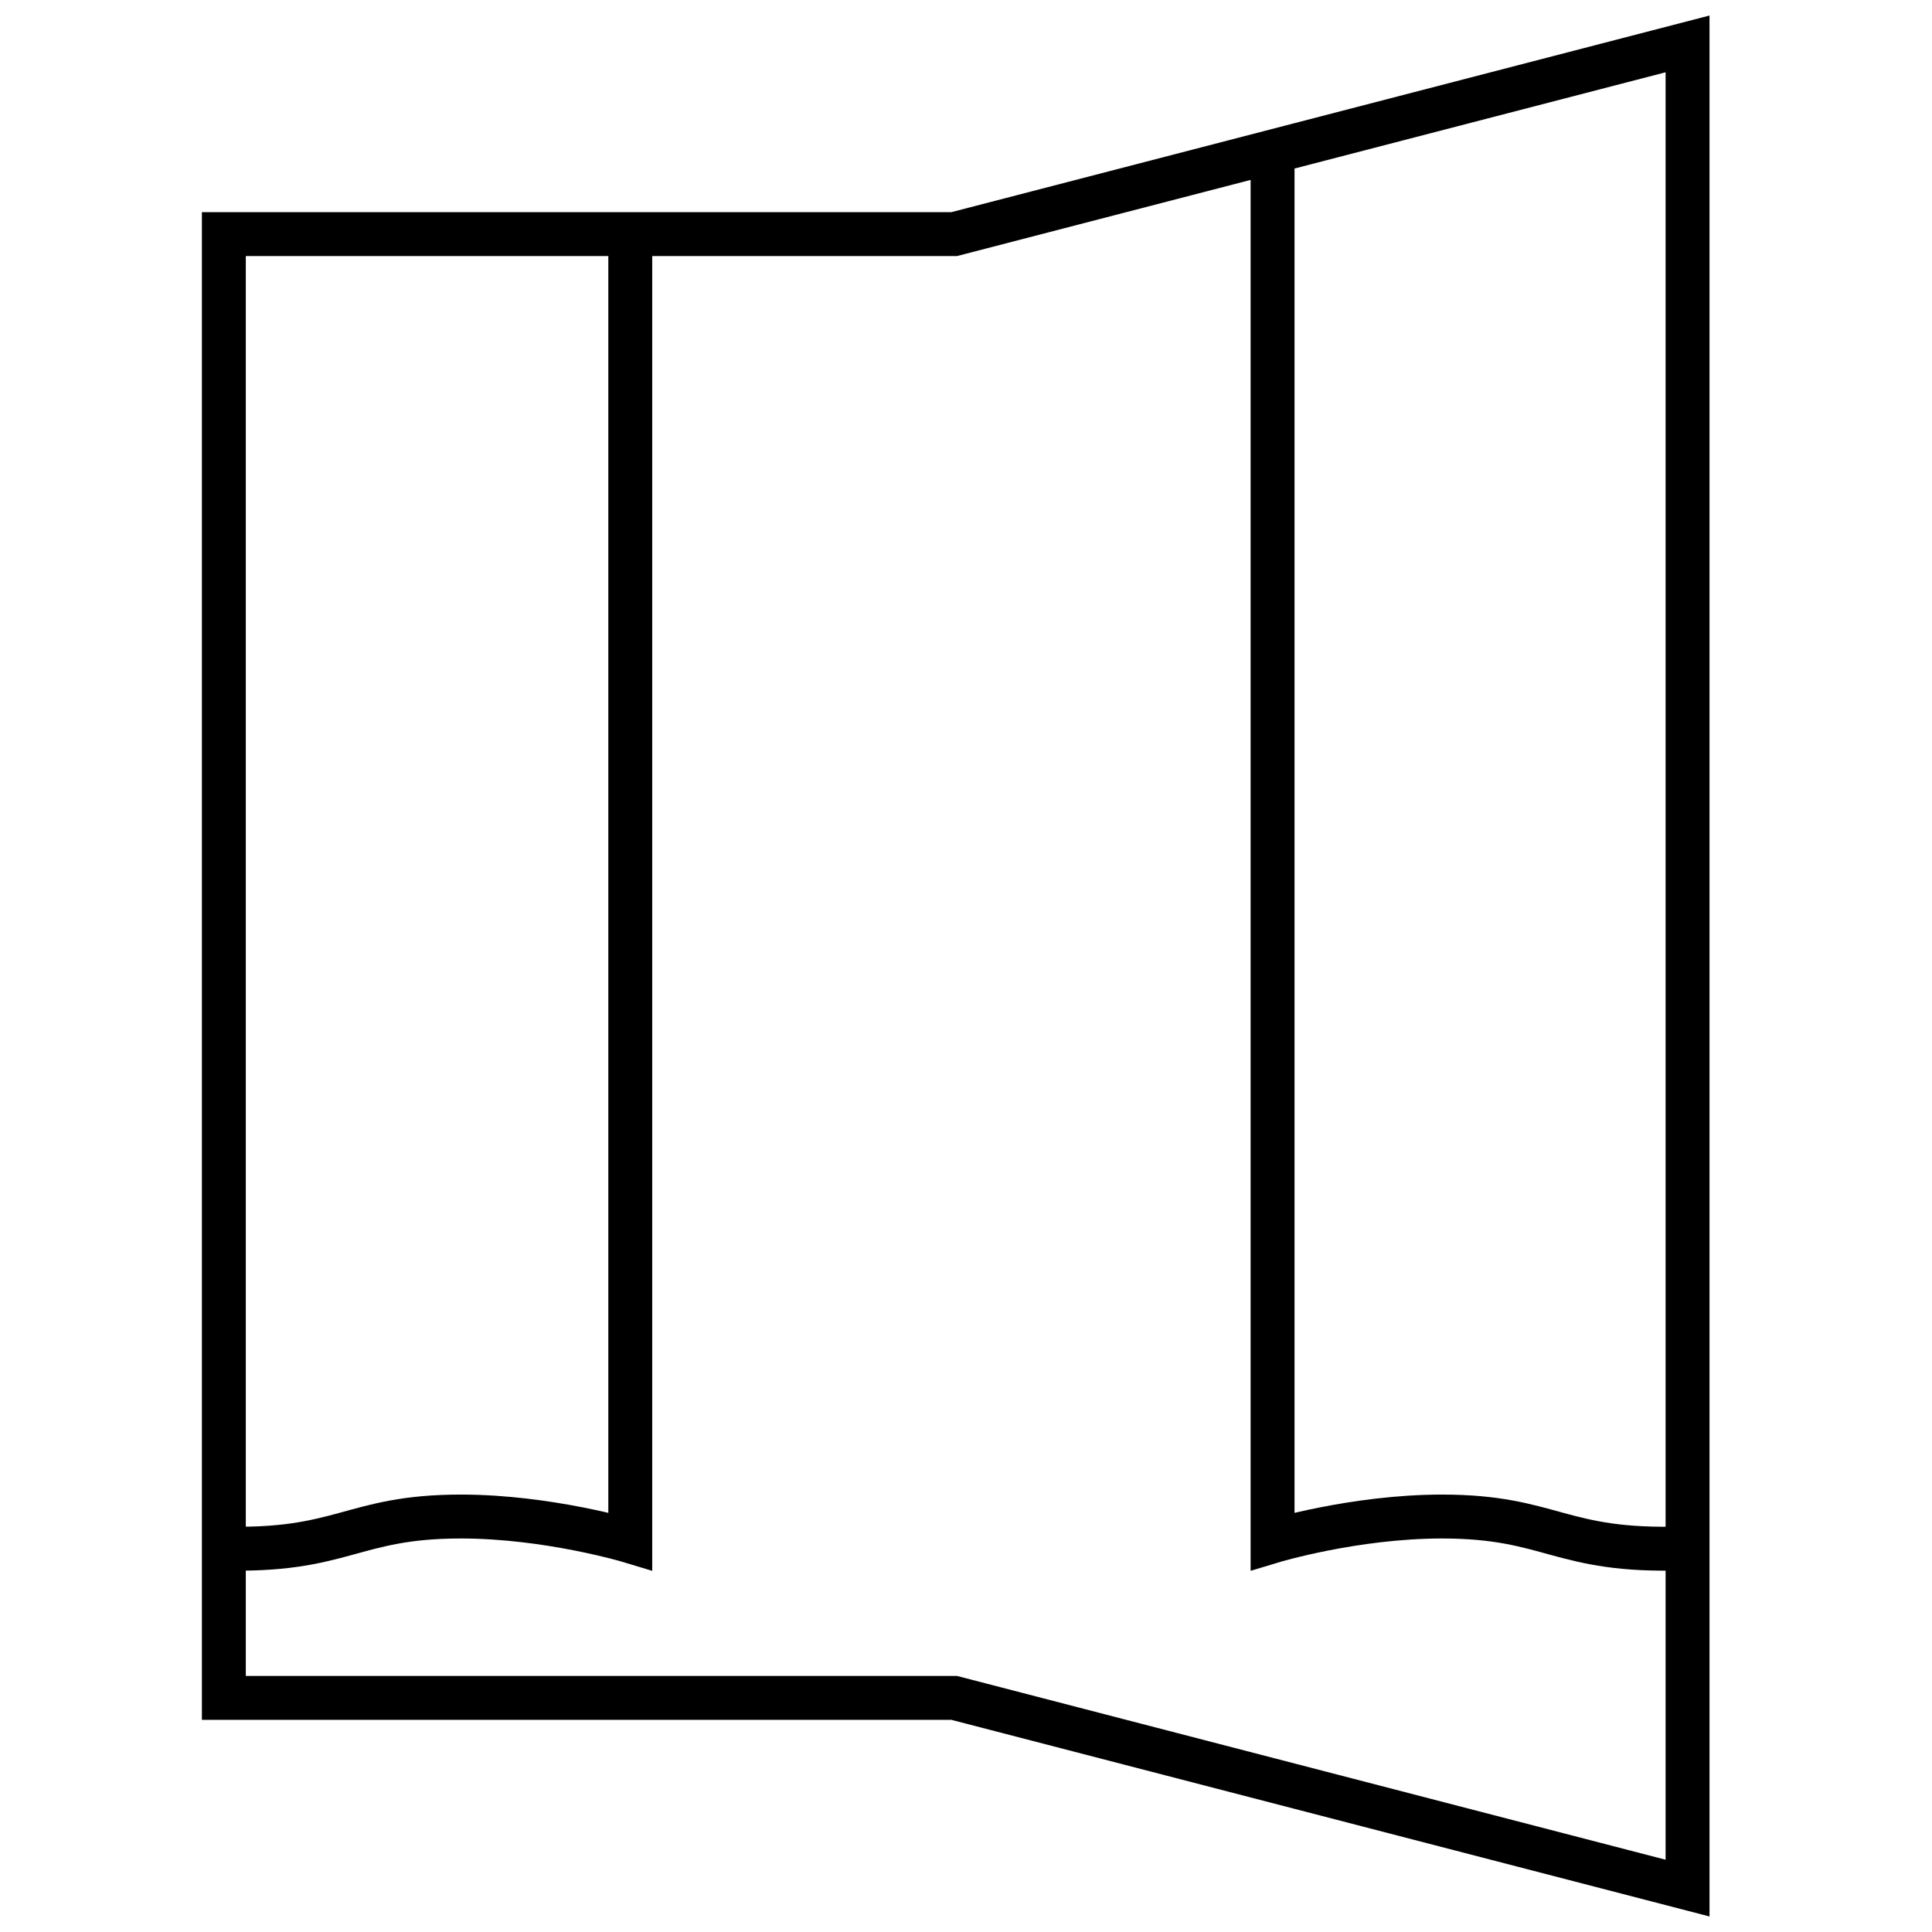
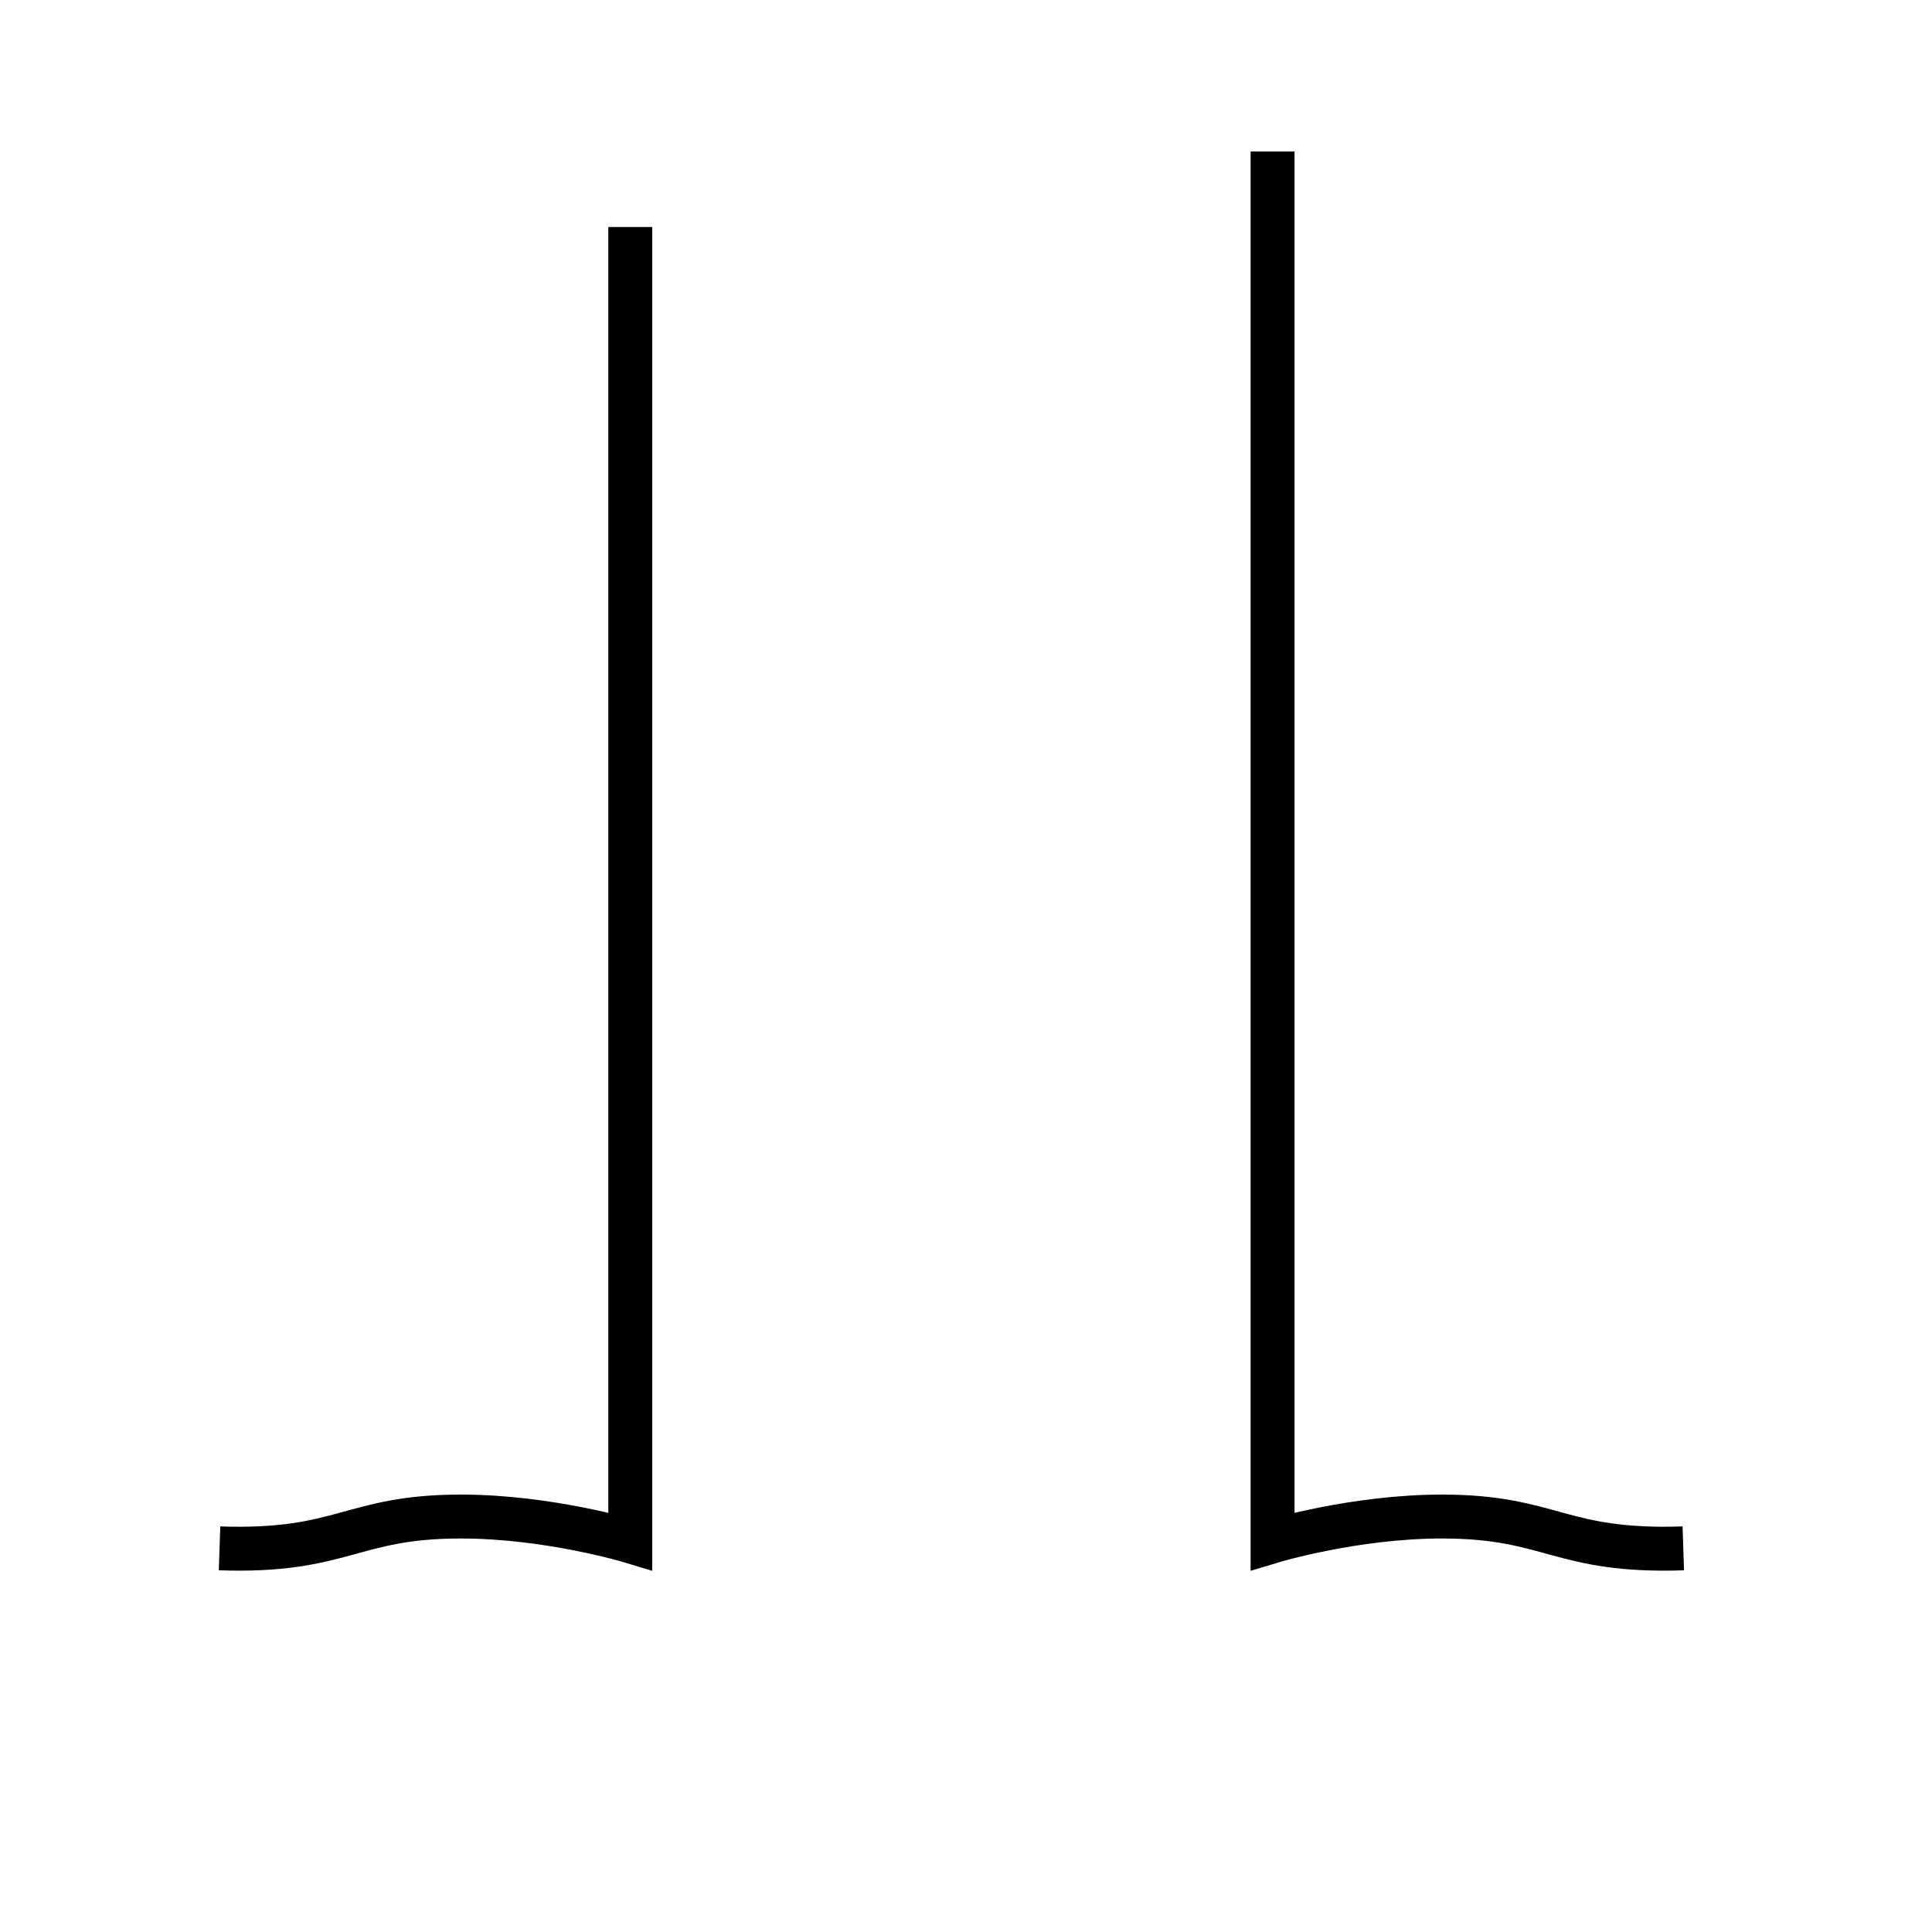
<svg xmlns="http://www.w3.org/2000/svg" width="44" height="44" viewBox="0 0 44 44" fill="none">
  <path d="M5 35.263C7.818 35.358 7.988 34.538 10.494 34.538C12.492 34.538 14.354 35.101 14.354 35.101V5.17" stroke="black" stroke-miterlimit="10" />
  <path d="M28.982 3.451V35.101C28.982 35.101 30.844 34.538 32.842 34.538C35.348 34.538 35.517 35.358 38.336 35.263" stroke="black" stroke-miterlimit="10" />
-   <path d="M5.098 5.332V38.668H21.73L38.433 43V1L21.73 5.332H5.098Z" stroke="black" stroke-miterlimit="10" />
</svg>